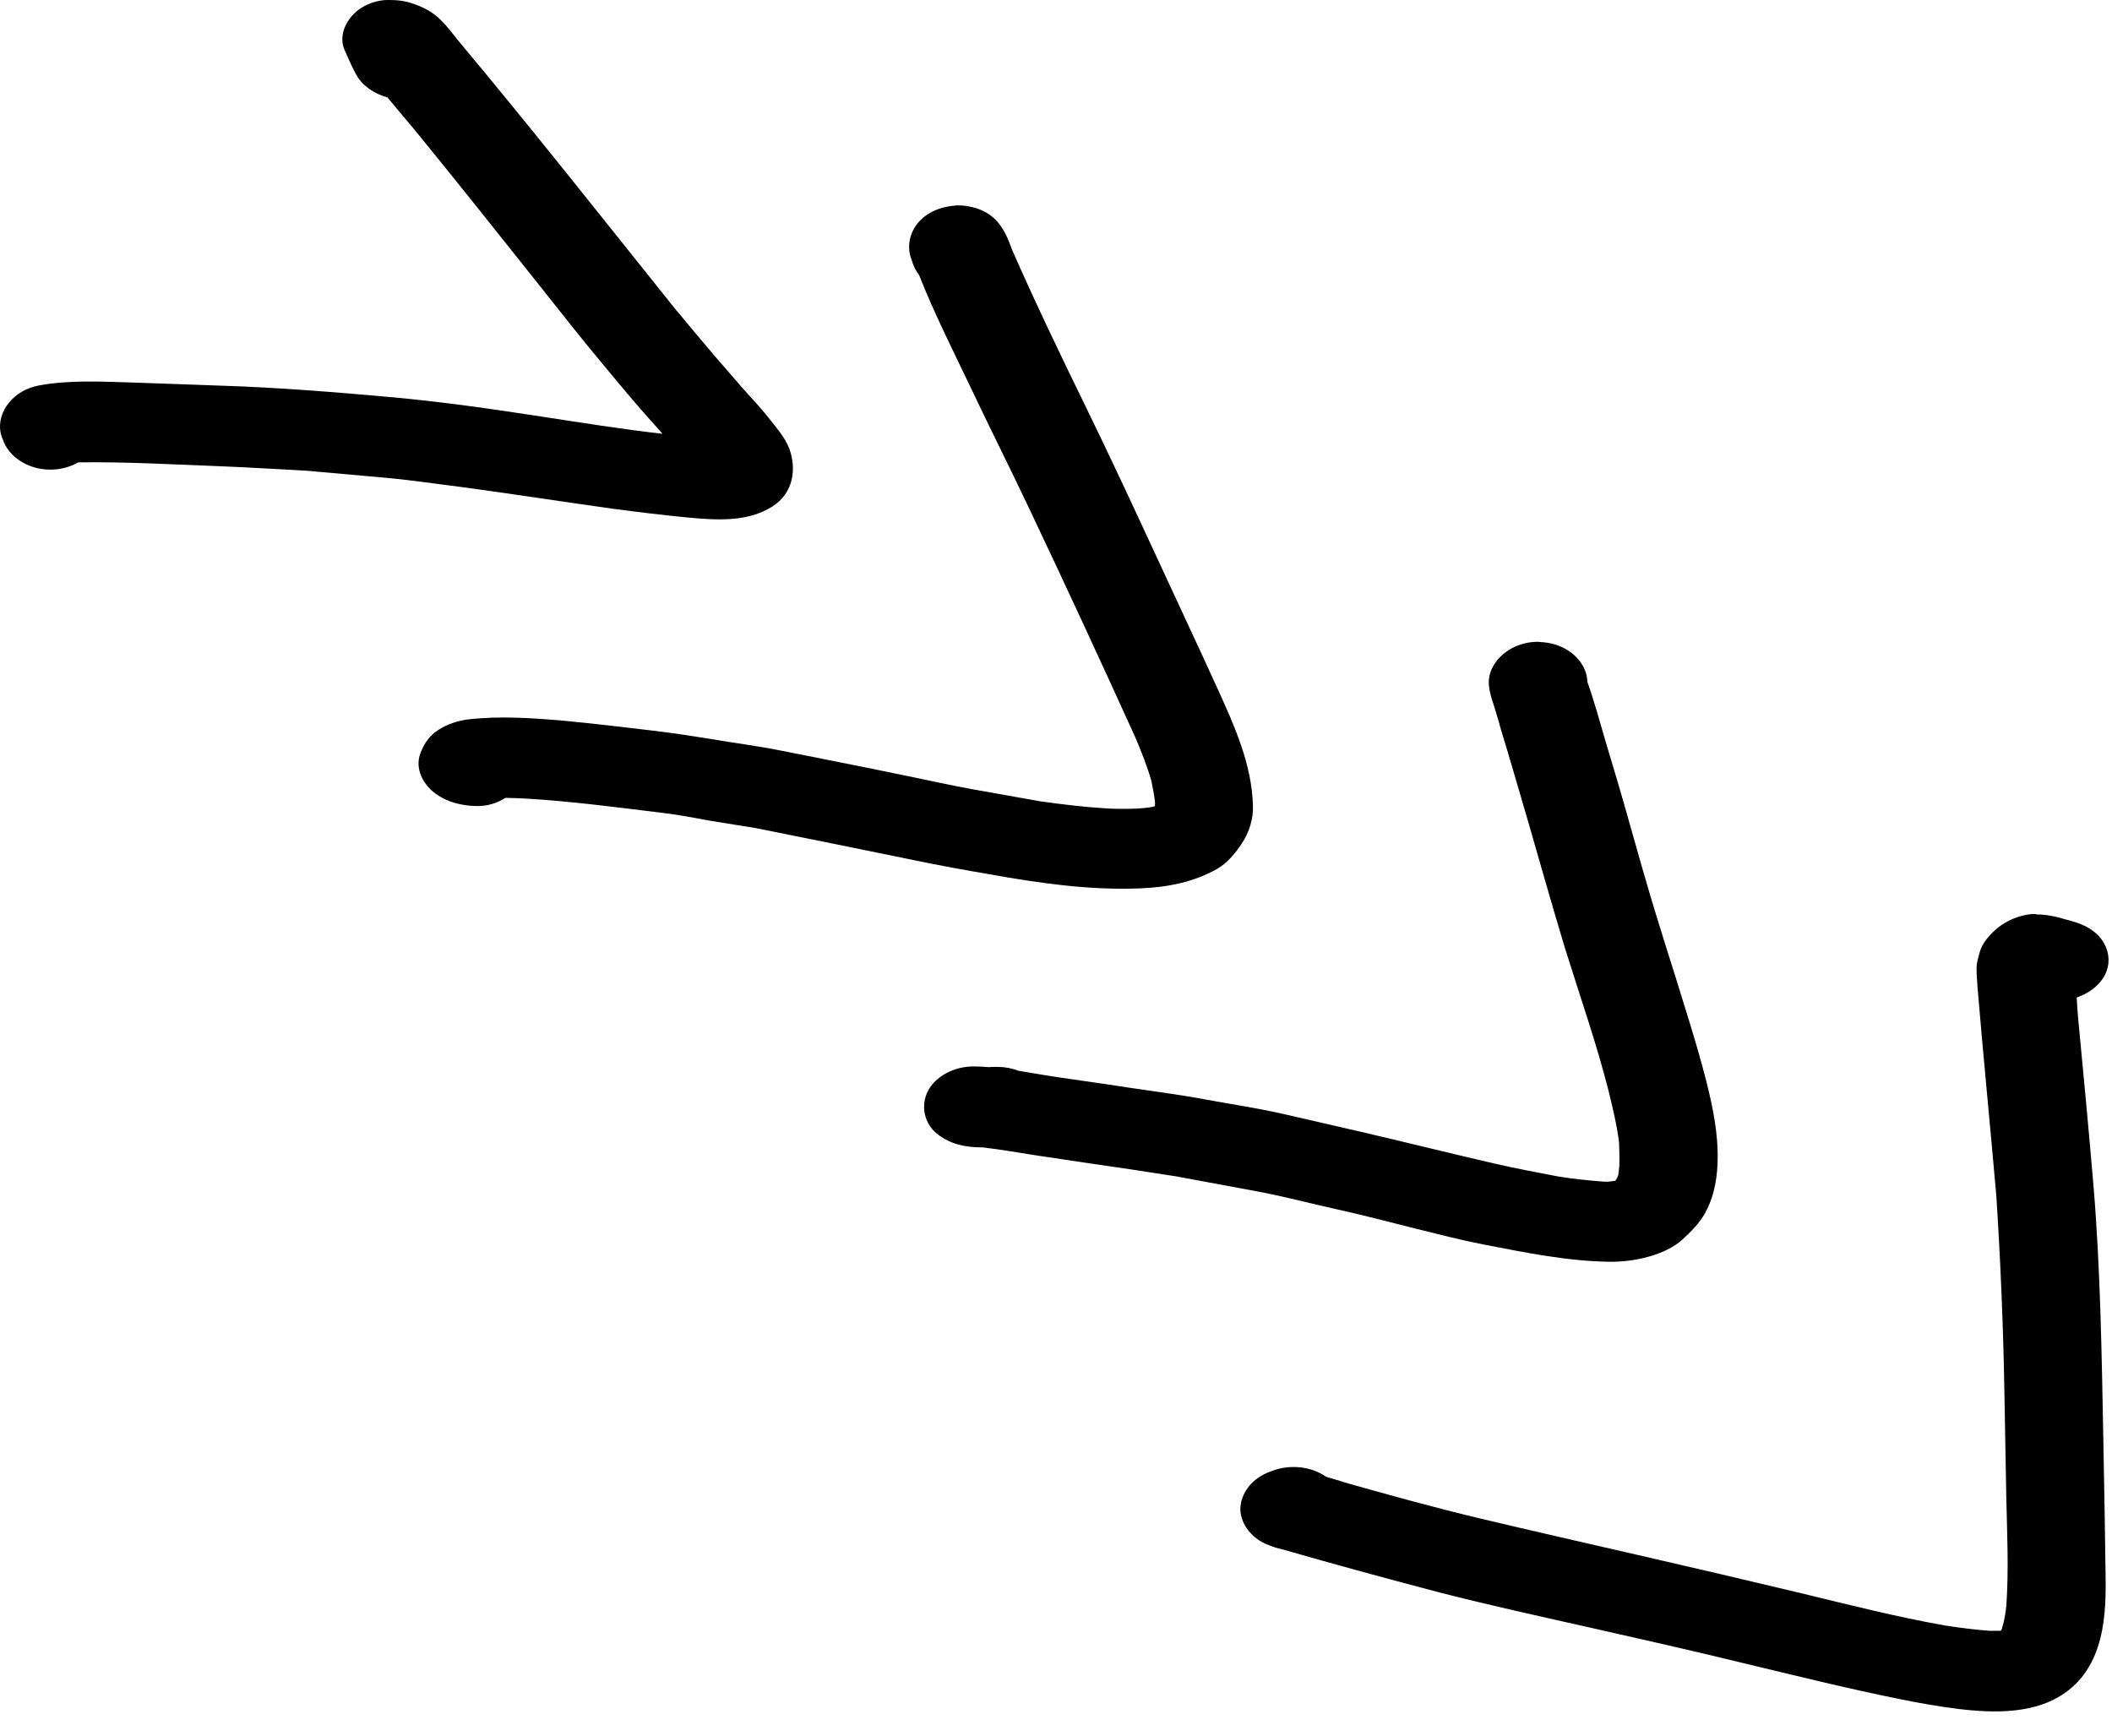
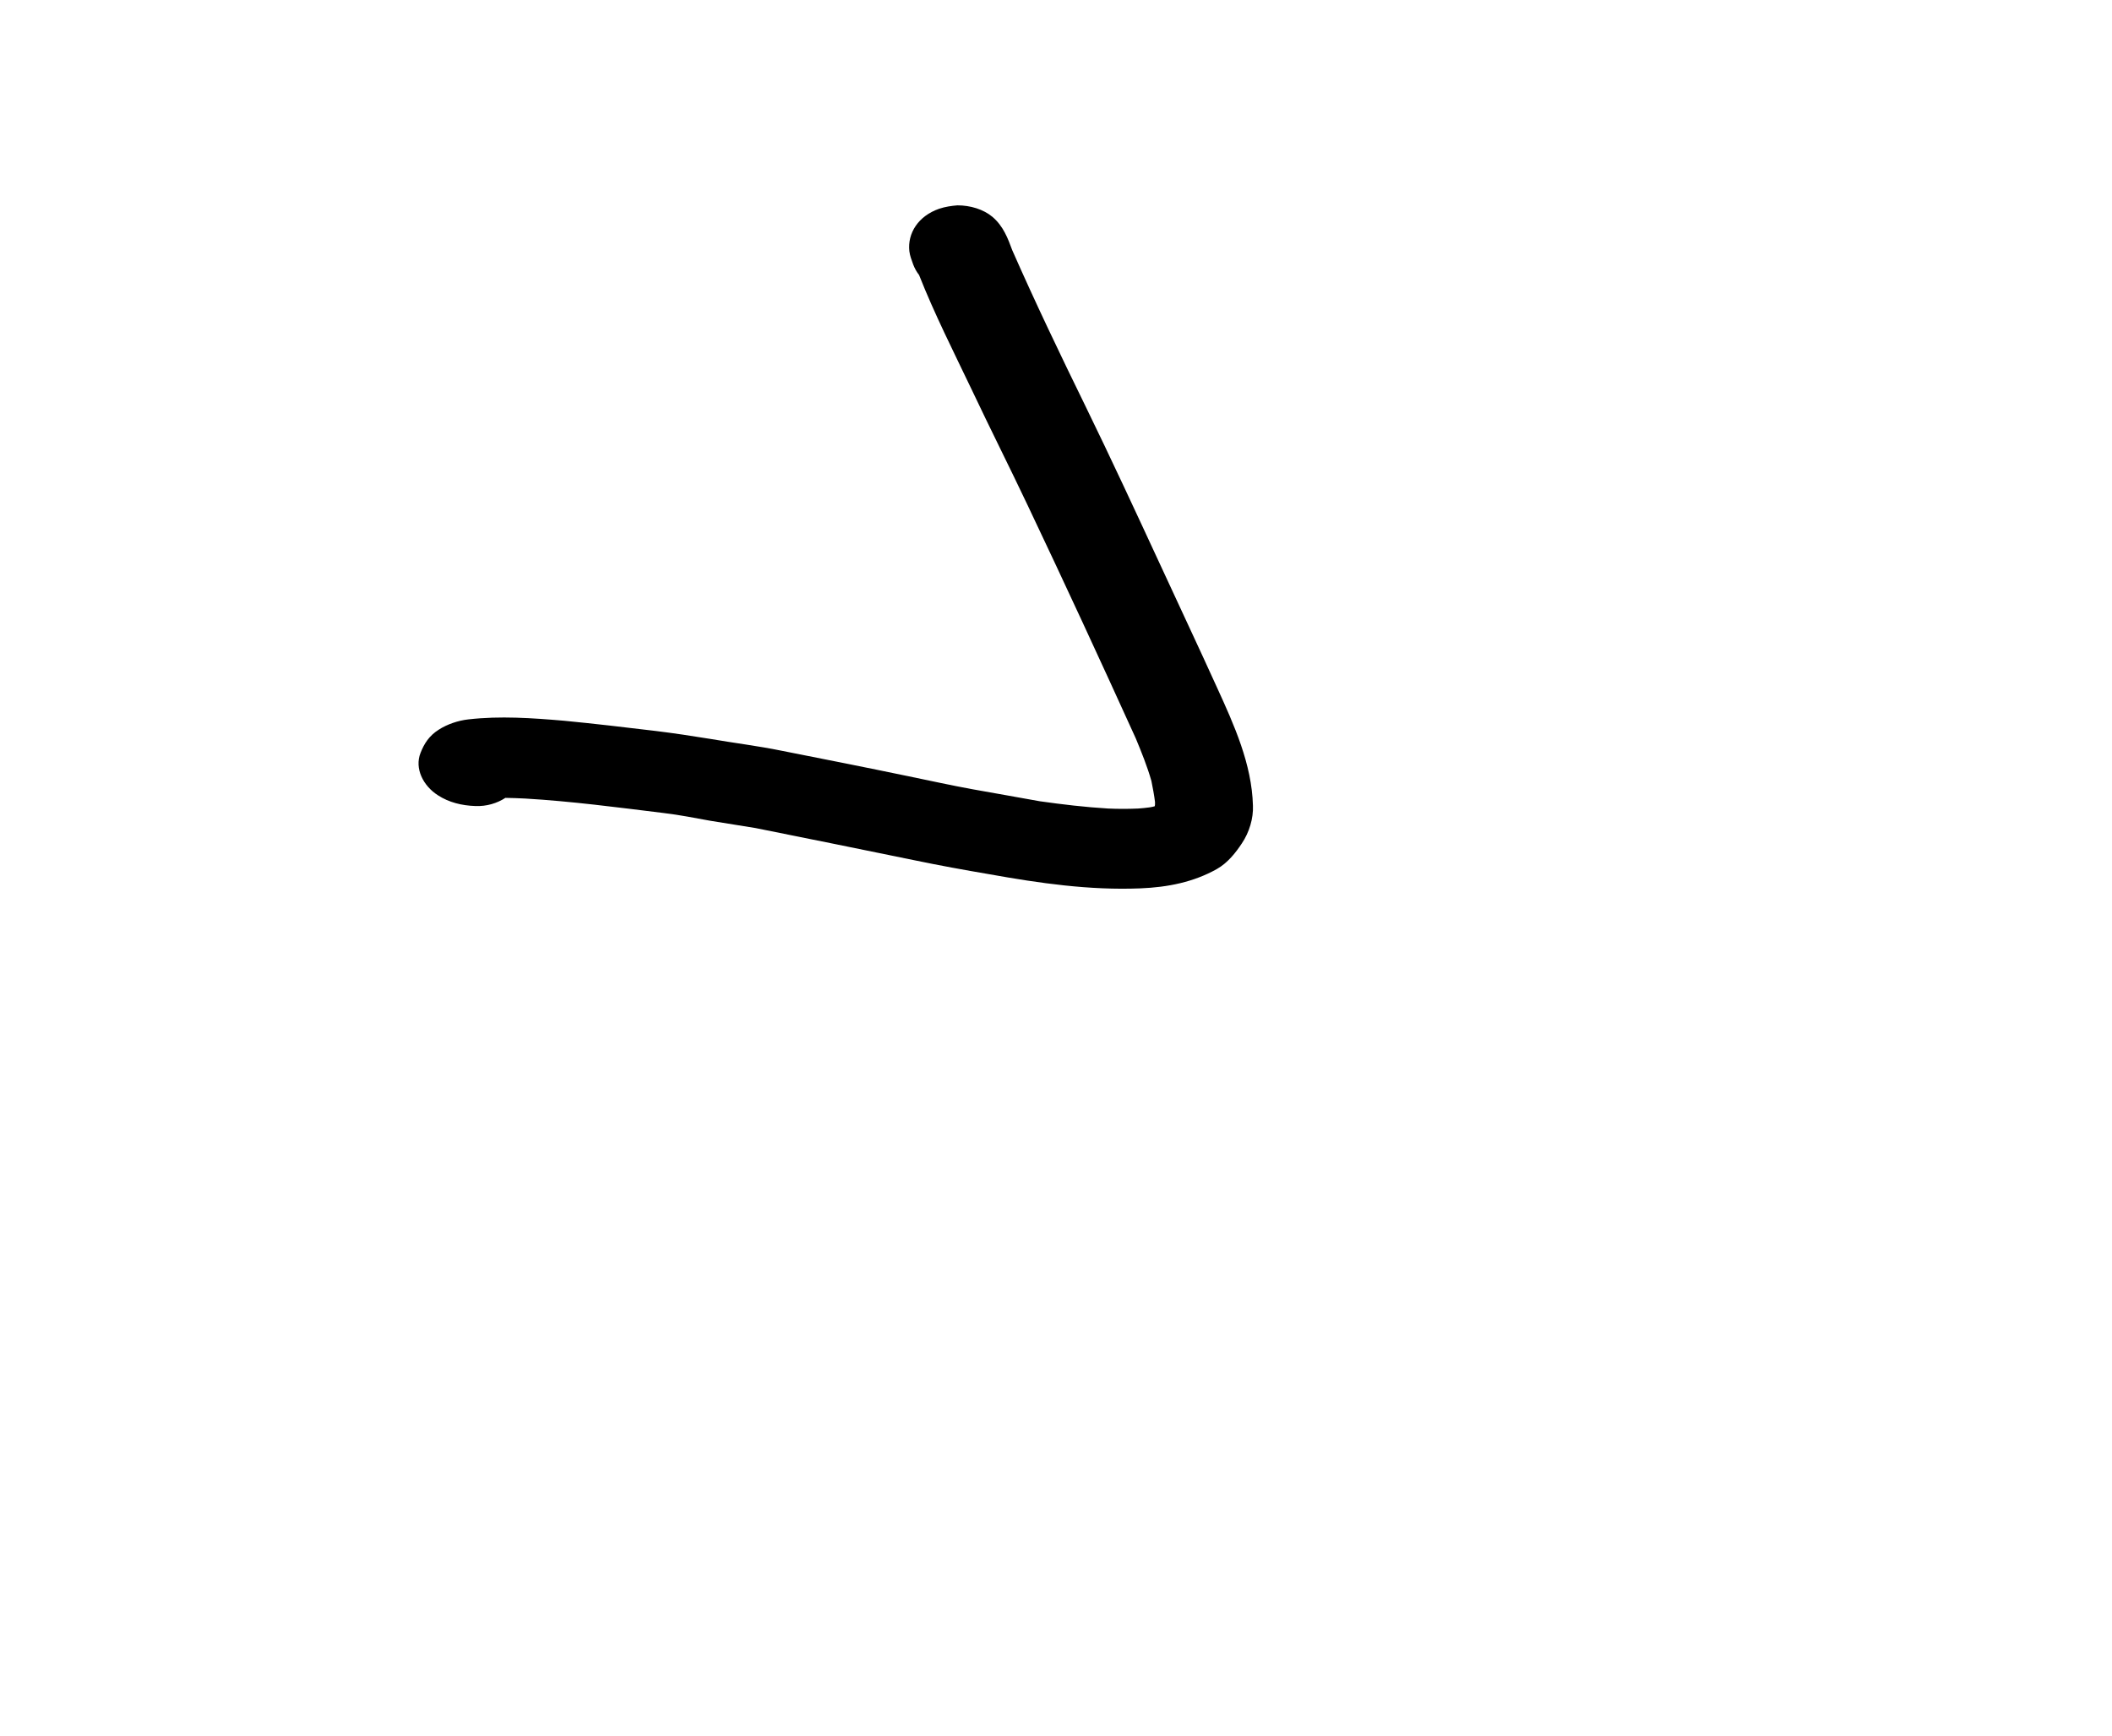
<svg xmlns="http://www.w3.org/2000/svg" width="73" height="60" viewBox="0 0 73 60" fill="none">
-   <path d="M12.506 0.261C11.987 0.583 11.679 1.21 11.91 1.727C12.035 2.017 12.16 2.3 12.314 2.582C12.525 2.966 12.929 3.241 13.391 3.366C13.689 3.727 13.987 4.08 14.285 4.432C15.766 6.244 17.218 8.071 18.67 9.897C19.363 10.768 20.055 11.654 20.776 12.516C21.142 12.963 21.517 13.41 21.892 13.849C22.218 14.233 22.565 14.618 22.901 14.994C21.497 14.837 20.103 14.61 18.709 14.398C16.978 14.132 15.237 13.881 13.477 13.724C11.545 13.551 9.621 13.395 7.679 13.332C6.65 13.3 5.611 13.253 4.583 13.222C3.506 13.191 2.4 13.128 1.342 13.324C0.467 13.489 -0.101 14.218 0.015 14.931C0.034 15.018 0.053 15.096 0.092 15.174C0.284 15.778 0.957 16.233 1.736 16.233C2.102 16.233 2.428 16.139 2.707 15.982C4.332 15.959 5.967 16.053 7.583 16.115C8.592 16.154 9.602 16.217 10.612 16.272C11.545 16.358 12.487 16.437 13.42 16.523C14.256 16.601 15.083 16.727 15.91 16.829C17.66 17.064 19.411 17.338 21.161 17.582C22.026 17.699 22.892 17.801 23.757 17.887C24.776 17.981 25.834 18.052 26.69 17.511C27.44 17.041 27.536 16.186 27.277 15.496C27.132 15.12 26.834 14.782 26.575 14.453C26.276 14.069 25.921 13.708 25.594 13.332C25.315 13.01 25.036 12.689 24.757 12.367C24.286 11.819 23.824 11.262 23.363 10.705C23.382 10.736 23.411 10.76 23.43 10.799C23.392 10.744 23.353 10.697 23.315 10.65C20.843 7.569 18.401 4.464 15.853 1.421C15.66 1.186 15.487 0.943 15.266 0.724C14.987 0.426 14.631 0.238 14.208 0.104C13.987 0.034 13.766 0.002 13.535 0.002C13.17 -0.021 12.814 0.073 12.506 0.261Z" fill="black" />
  <path d="M32.46 7.216C31.738 7.467 31.363 8.063 31.431 8.682C31.45 8.839 31.508 8.988 31.565 9.145C31.613 9.27 31.681 9.396 31.767 9.505C32.296 10.846 32.96 12.156 33.585 13.465C34.219 14.806 34.892 16.139 35.527 17.48C36.797 20.153 38.037 22.835 39.258 25.524C39.46 26.011 39.653 26.489 39.797 26.991C39.845 27.234 39.893 27.477 39.922 27.72C39.922 27.767 39.922 27.814 39.922 27.861C39.922 27.837 39.922 27.822 39.922 27.798C39.922 27.806 39.922 27.814 39.922 27.814C39.922 27.83 39.912 27.853 39.912 27.869C39.854 27.884 39.797 27.9 39.729 27.908C39.604 27.924 39.47 27.939 39.345 27.947C38.989 27.963 38.643 27.963 38.297 27.947C37.508 27.9 36.72 27.806 35.941 27.696C35.171 27.555 34.392 27.422 33.614 27.281C32.873 27.147 32.142 26.983 31.412 26.834C29.94 26.528 28.479 26.238 27.007 25.948C26.2 25.783 25.363 25.681 24.546 25.54C23.921 25.438 23.296 25.344 22.661 25.266C21.613 25.14 20.555 25.015 19.497 24.913C18.401 24.819 17.285 24.74 16.189 24.866C15.833 24.905 15.449 25.038 15.17 25.219C14.833 25.43 14.66 25.705 14.535 26.026C14.324 26.559 14.622 27.163 15.141 27.492C15.516 27.735 15.958 27.845 16.43 27.861C16.814 27.877 17.18 27.767 17.468 27.579C17.699 27.579 17.92 27.594 18.151 27.602C19.757 27.696 21.353 27.908 22.949 28.104C23.488 28.167 24.026 28.276 24.555 28.371C25.074 28.457 25.584 28.535 26.113 28.622C27.95 28.99 29.777 29.359 31.604 29.735C32.469 29.915 33.335 30.072 34.21 30.221C35.921 30.527 37.652 30.778 39.412 30.707C40.374 30.668 41.258 30.488 42.056 30.041C42.432 29.829 42.71 29.476 42.922 29.155C43.182 28.77 43.326 28.284 43.307 27.845C43.268 26.41 42.662 25.07 42.056 23.744C41.412 22.325 40.749 20.922 40.095 19.503C39.249 17.676 38.402 15.849 37.518 14.037C36.643 12.25 35.787 10.462 34.989 8.651C34.835 8.235 34.681 7.82 34.306 7.498C33.989 7.232 33.537 7.098 33.094 7.098C32.892 7.114 32.671 7.145 32.46 7.216Z" fill="black" />
-   <path d="M51.528 23.203C51.365 23.635 51.528 24.05 51.663 24.474C51.74 24.725 51.817 24.976 51.884 25.234C52.038 25.728 52.182 26.222 52.327 26.716C52.654 27.83 52.98 28.943 53.298 30.064C53.557 30.966 53.817 31.86 54.086 32.754C54.596 34.392 55.173 36.031 55.596 37.693C55.74 38.289 55.885 38.877 55.961 39.481C55.971 39.756 55.981 40.03 55.971 40.304C55.961 40.398 55.952 40.5 55.933 40.594C55.952 40.54 55.961 40.477 55.981 40.414C55.961 40.508 55.942 40.602 55.904 40.697C55.894 40.72 55.875 40.743 55.865 40.767C55.856 40.783 55.846 40.798 55.827 40.814C55.74 40.83 55.663 40.838 55.577 40.845C55.577 40.845 55.567 40.845 55.557 40.845C55.577 40.845 55.606 40.845 55.625 40.845C55.567 40.845 55.51 40.845 55.442 40.845C54.913 40.806 54.384 40.751 53.855 40.665C53.144 40.524 52.423 40.398 51.721 40.234C50.951 40.053 50.172 39.873 49.403 39.685C47.73 39.277 46.057 38.893 44.374 38.509C43.489 38.305 42.576 38.172 41.681 38.007C40.816 37.842 39.931 37.733 39.047 37.599C38.248 37.474 37.441 37.364 36.643 37.246C36.162 37.176 35.681 37.09 35.2 37.011C34.979 36.925 34.739 36.878 34.489 36.878C34.383 36.878 34.267 36.878 34.162 36.886C33.989 36.87 33.816 36.862 33.642 36.862C32.969 36.862 32.335 37.207 32.075 37.709C31.815 38.203 31.931 38.862 32.44 39.23C32.883 39.559 33.383 39.661 33.969 39.661C34.604 39.732 35.239 39.85 35.864 39.944C36.431 40.03 36.989 40.108 37.547 40.195C38.595 40.344 39.633 40.5 40.672 40.665C41.595 40.838 42.528 41.01 43.461 41.183C44.393 41.355 45.316 41.606 46.249 41.81C47.143 42.006 48.019 42.241 48.903 42.461C49.692 42.657 50.48 42.861 51.278 43.017C52.711 43.292 54.134 43.59 55.615 43.613C56.481 43.629 57.548 43.386 58.144 42.853C58.452 42.57 58.74 42.28 58.933 41.935C59.183 41.481 59.298 41.01 59.346 40.508C59.433 39.559 59.279 38.634 59.058 37.701C58.798 36.619 58.471 35.561 58.135 34.486C57.885 33.663 57.615 32.84 57.365 32.017C56.923 30.613 56.538 29.202 56.135 27.79C55.933 27.077 55.711 26.355 55.5 25.642C55.298 24.952 55.106 24.246 54.865 23.564C54.856 22.96 54.327 22.396 53.605 22.239C53.452 22.208 53.298 22.192 53.154 22.184C52.423 22.184 51.759 22.6 51.528 23.203Z" fill="black" />
-   <path d="M70.174 31.601C69.761 31.648 69.357 31.828 69.059 32.064C68.78 32.291 68.501 32.612 68.424 32.926C68.376 33.106 68.318 33.287 68.318 33.475C68.318 33.663 68.328 33.843 68.347 34.032L68.347 34.024C68.347 34.032 68.347 34.04 68.347 34.047C68.347 34.047 68.347 34.04 68.347 34.032C68.347 34.047 68.347 34.055 68.347 34.071C68.549 36.494 68.789 38.901 69.001 41.324C69.145 43.566 69.241 45.809 69.28 48.059C69.299 49.306 69.328 50.552 69.347 51.799C69.376 53.03 69.434 54.277 69.347 55.508C69.328 55.72 69.289 55.931 69.241 56.135C69.222 56.19 69.203 56.245 69.193 56.3C69.184 56.323 69.174 56.347 69.155 56.37C69.03 56.37 68.895 56.37 68.77 56.37C68.251 56.331 67.76 56.268 67.251 56.19C65.558 55.892 63.904 55.469 62.25 55.069C60.375 54.622 58.51 54.183 56.625 53.752C54.817 53.336 53.009 52.928 51.202 52.497C49.547 52.105 47.922 51.65 46.288 51.188C46.355 51.203 46.432 51.227 46.499 51.242C46.278 51.18 46.057 51.109 45.836 51.046C45.316 50.678 44.566 50.607 43.951 50.85C43.384 51.046 43.008 51.438 42.893 51.948C42.893 51.956 42.893 51.964 42.893 51.964C42.778 52.497 43.153 53.093 43.72 53.352C43.932 53.446 44.134 53.516 44.355 53.563C46.124 54.073 47.913 54.559 49.701 55.03C51.49 55.492 53.298 55.884 55.106 56.292C56.808 56.676 58.51 57.06 60.212 57.476C62.01 57.907 63.808 58.354 65.626 58.723C66.318 58.864 67.02 58.989 67.722 59.075C68.789 59.201 69.963 59.232 70.924 58.778C72.665 57.946 72.799 56.057 72.78 54.59C72.761 53.022 72.732 51.454 72.703 49.894C72.645 46.914 72.607 43.927 72.357 40.947C72.193 39.019 72.011 37.097 71.828 35.176C71.809 34.941 71.79 34.714 71.78 34.479C72.27 34.314 72.684 33.961 72.819 33.546C72.944 33.185 72.876 32.801 72.645 32.479C72.415 32.158 72.049 31.962 71.626 31.844C71.559 31.821 71.492 31.805 71.424 31.789C71.097 31.687 70.751 31.609 70.405 31.609C70.338 31.585 70.261 31.593 70.174 31.601Z" fill="black" />
</svg>